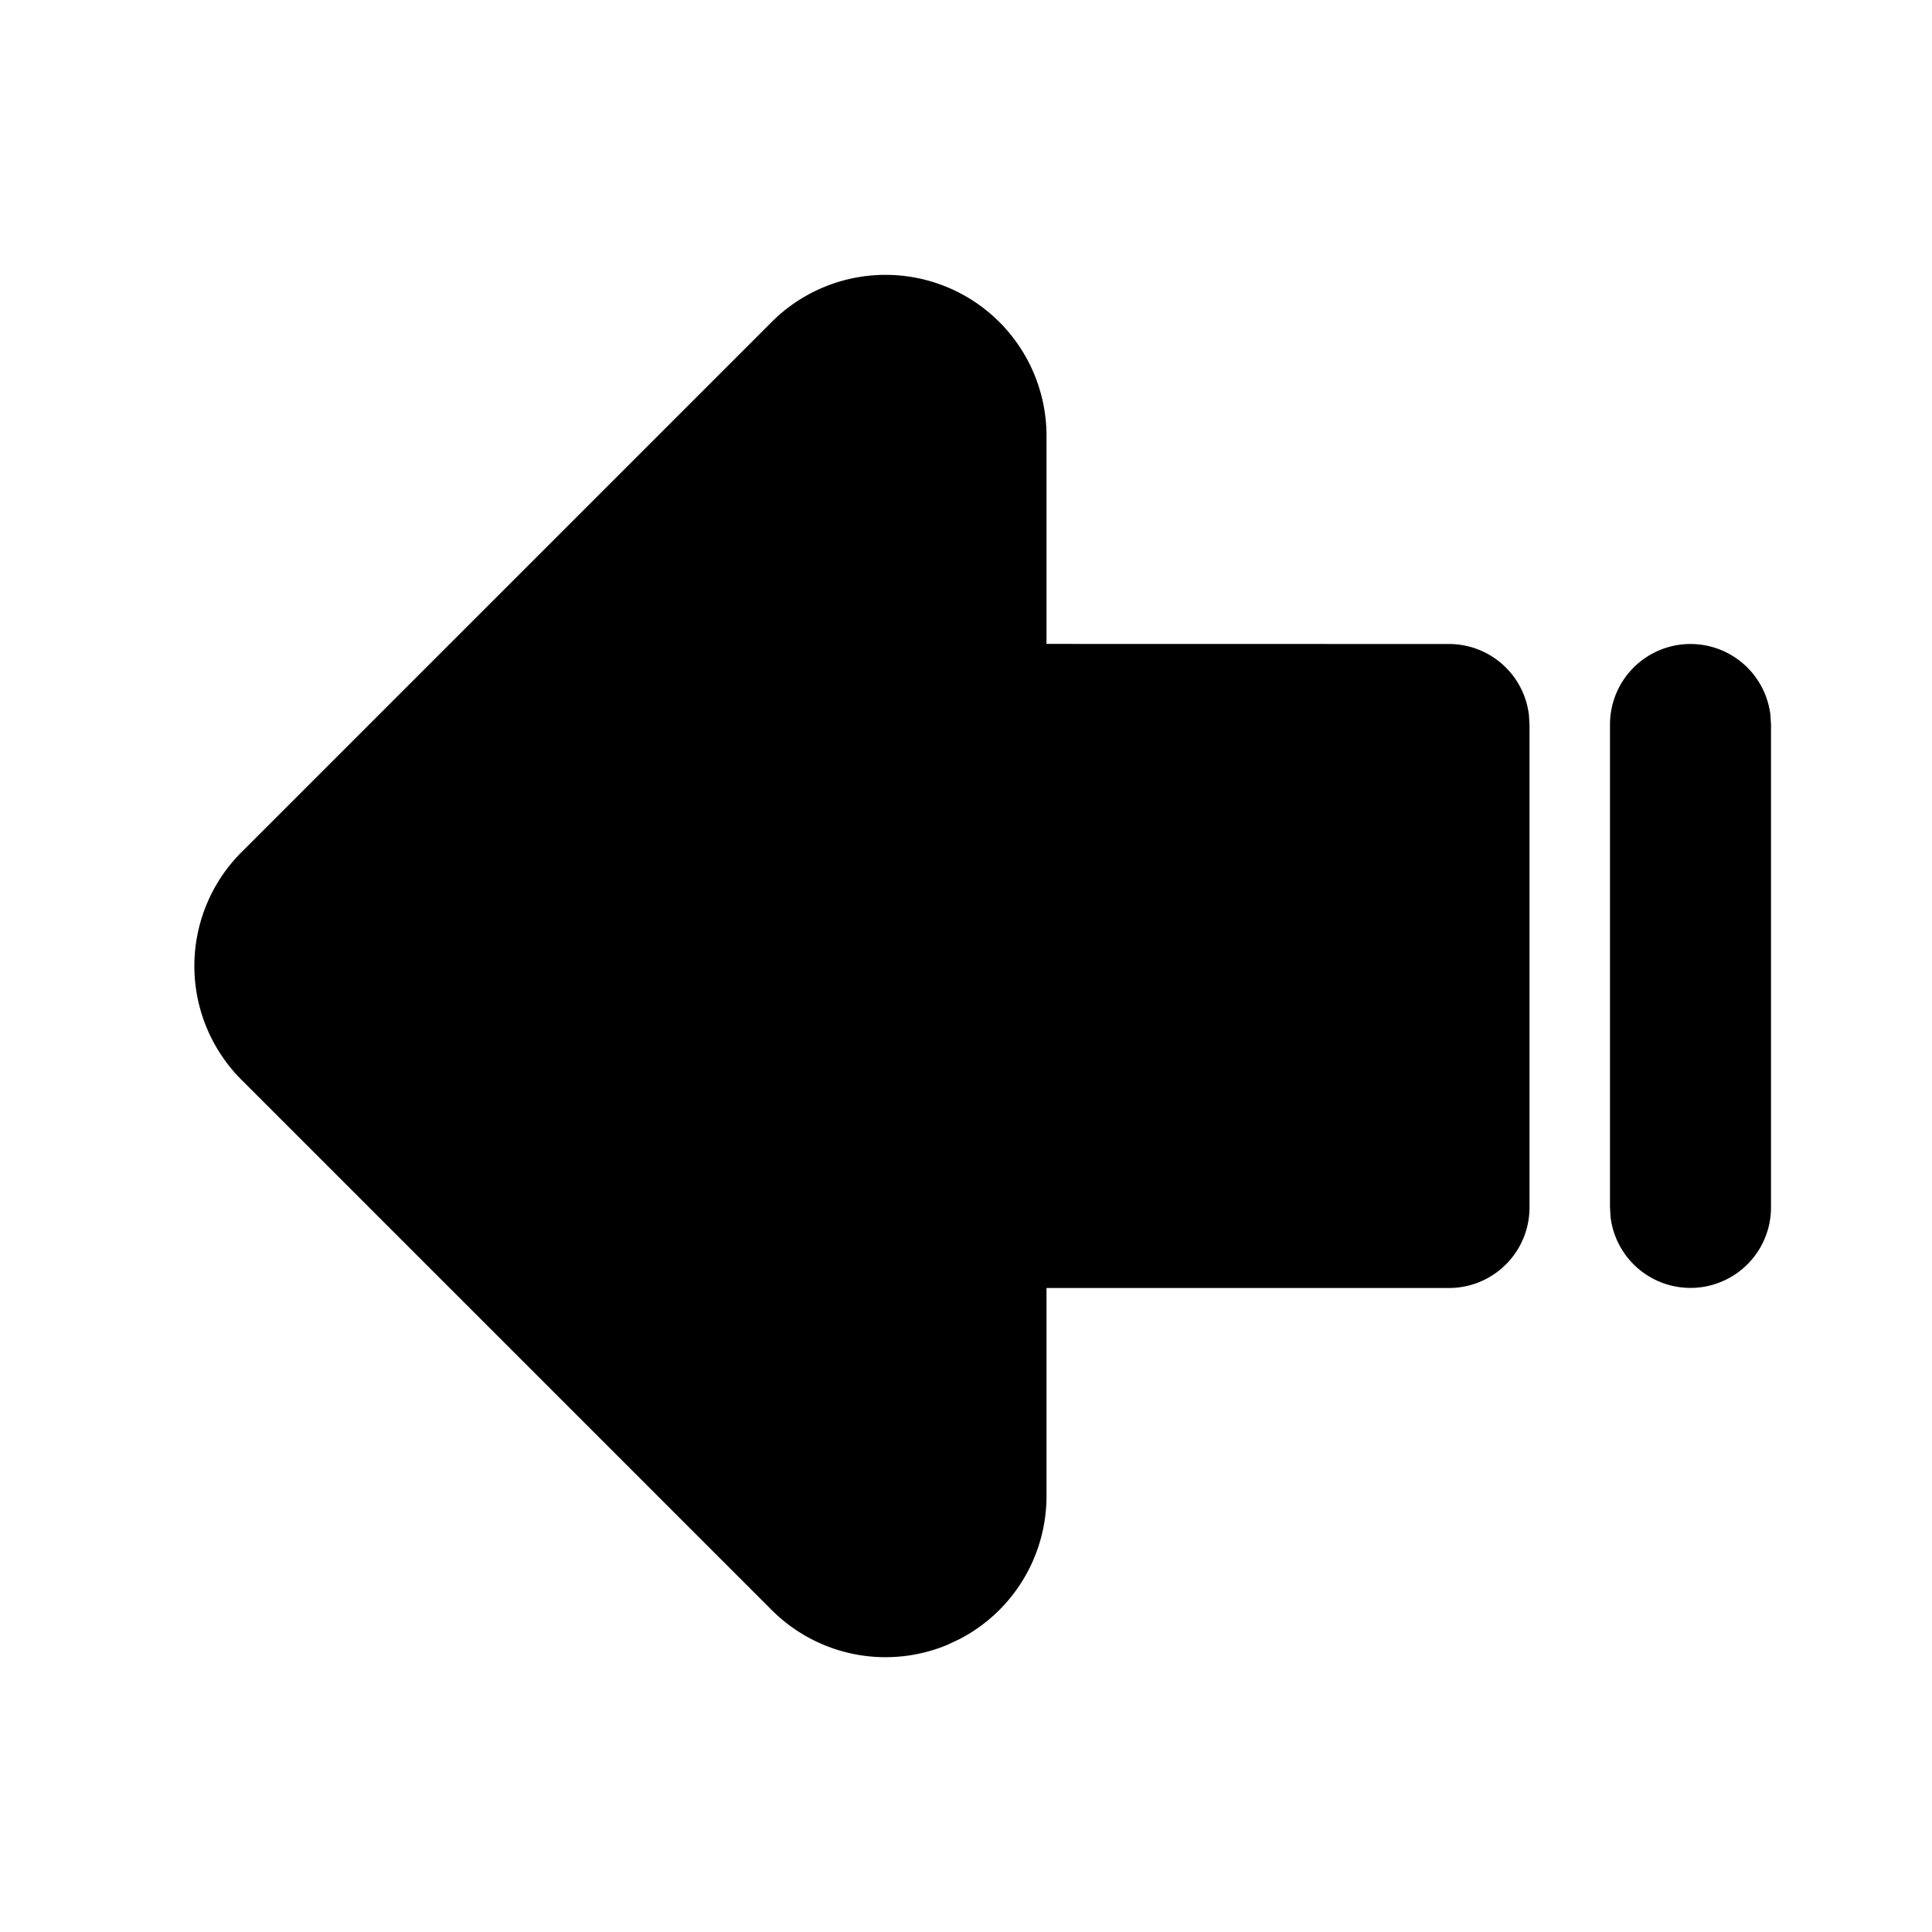
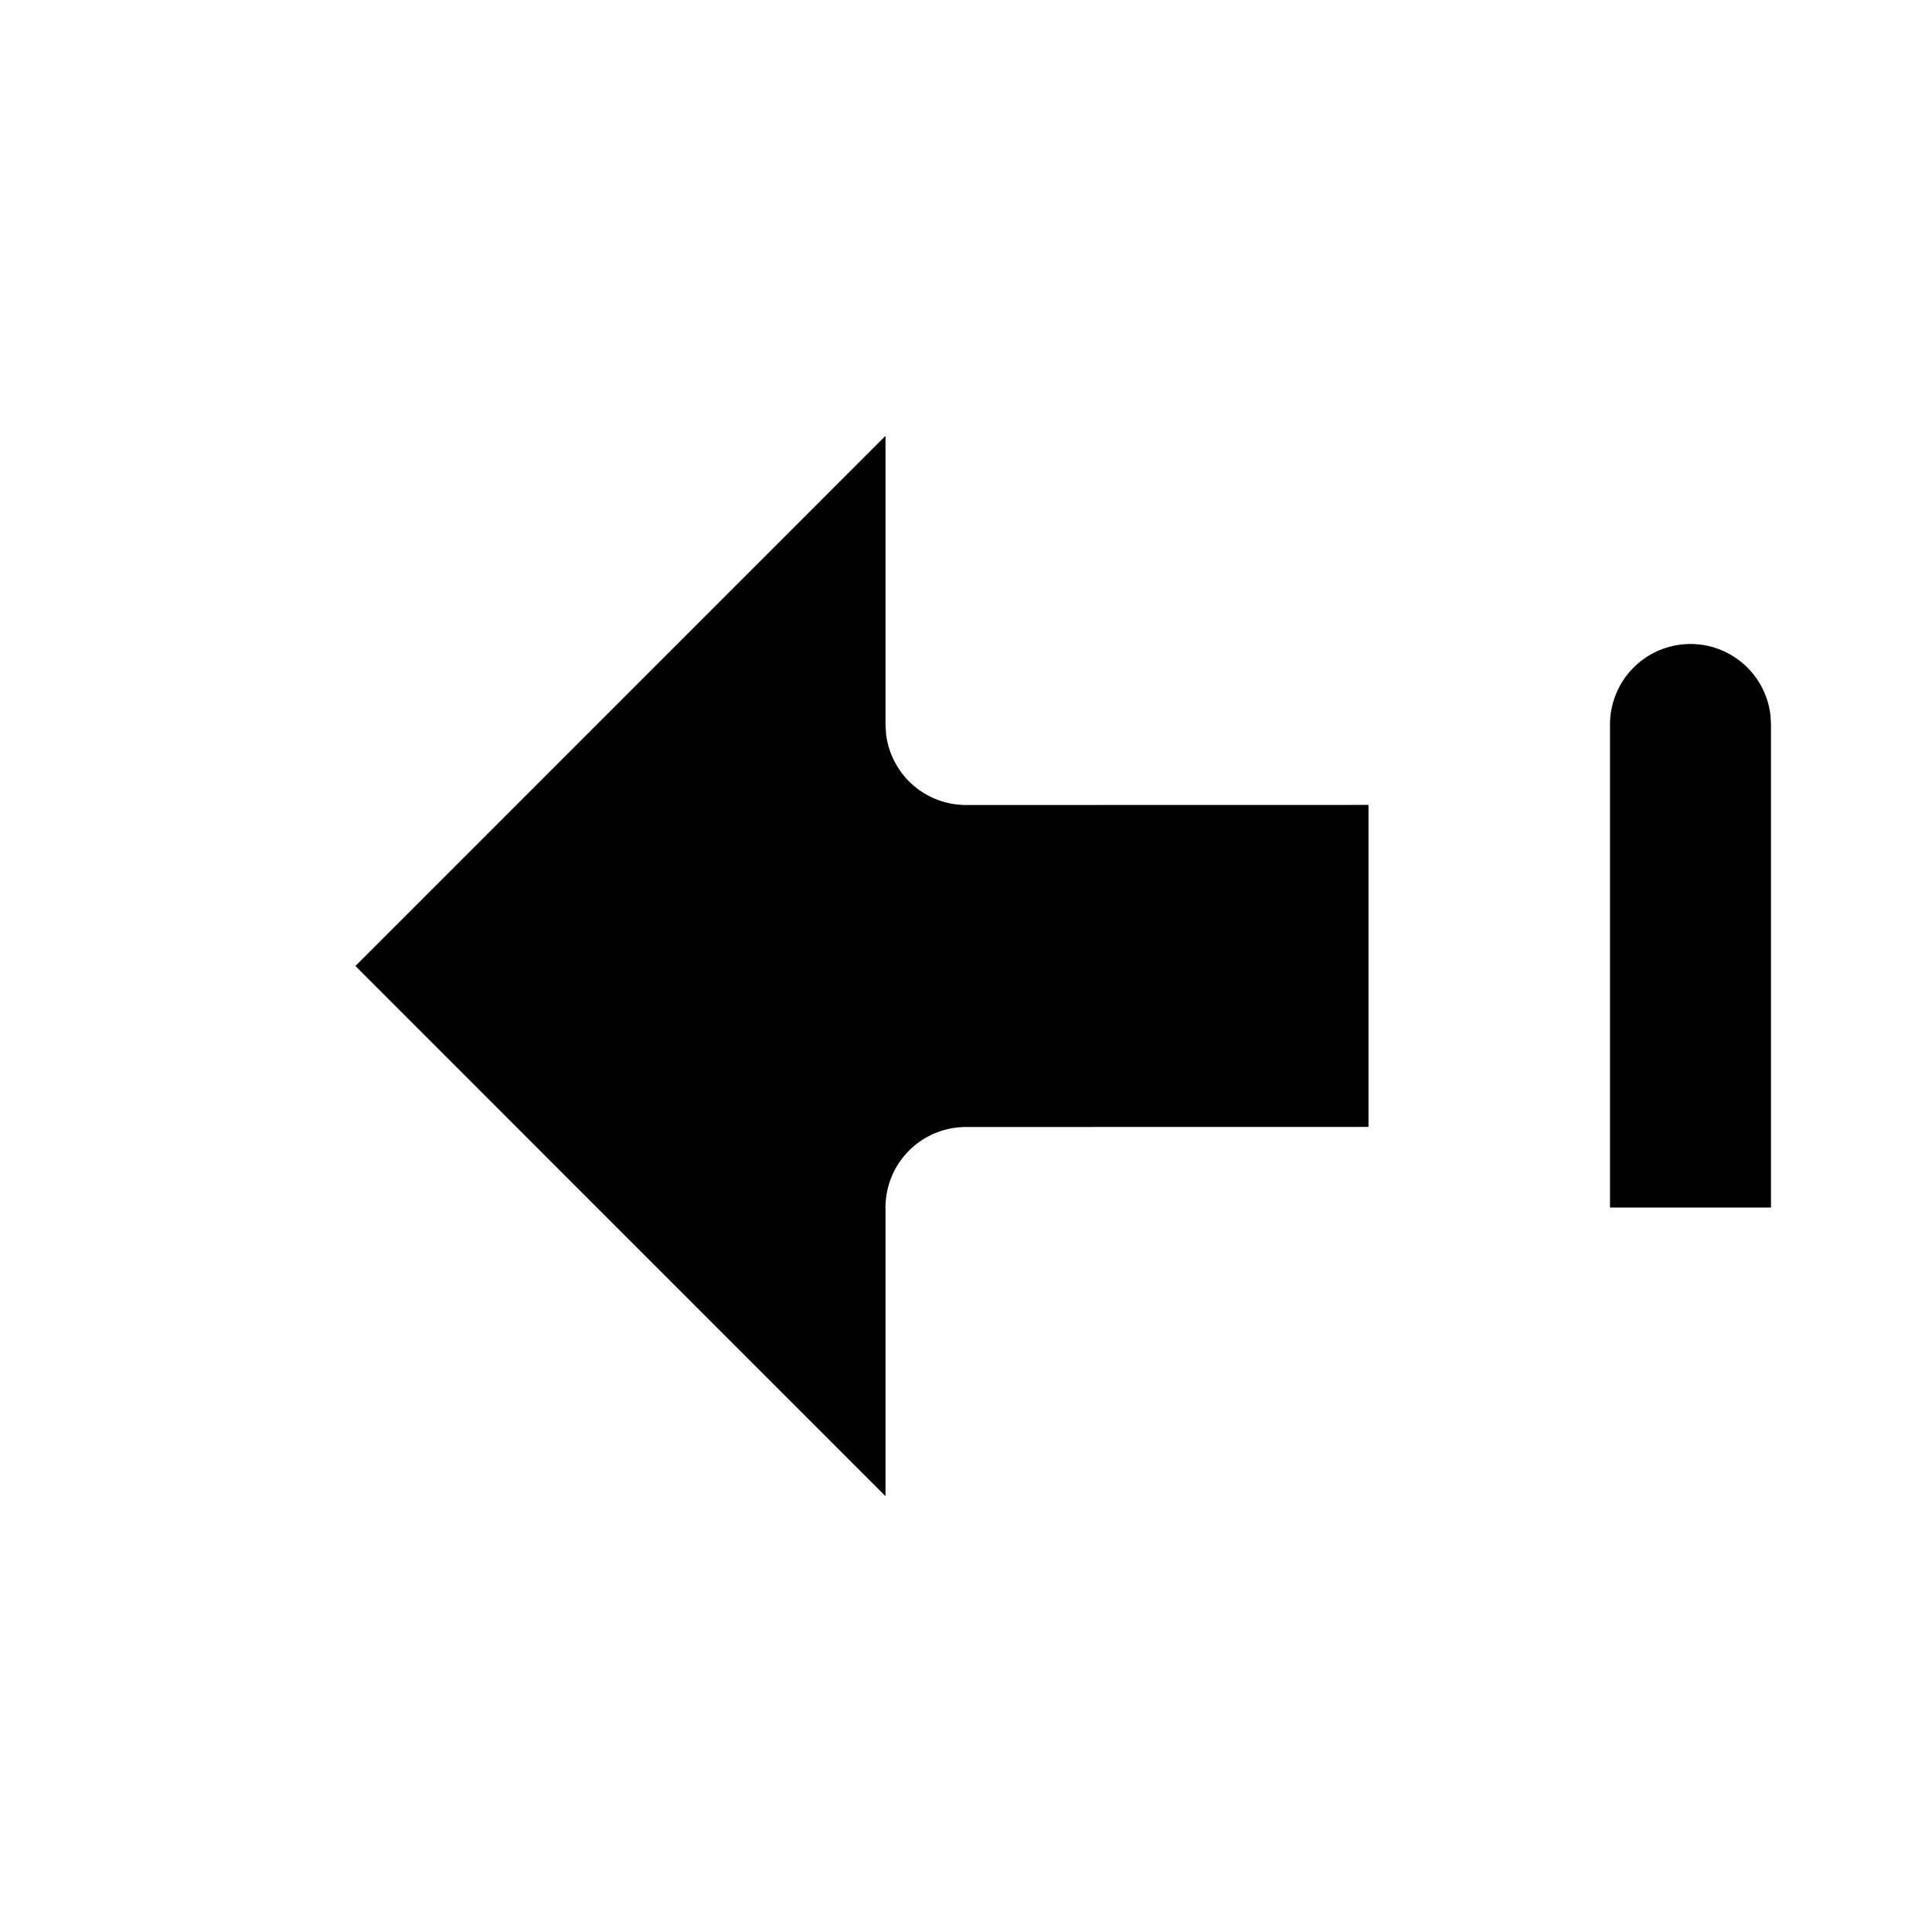
<svg xmlns="http://www.w3.org/2000/svg" width="800" height="800" viewBox="0 0 24 24">
  <g fill="currentColor">
-     <path d="M9.586 4L3 10.586a2 2 0 0 0 0 2.828L9.586 20a2 2 0 0 0 2.18.434l.145-.068A2 2 0 0 0 13 18.586V16h5a1 1 0 0 0 1-1V9l-.007-.117A1 1 0 0 0 18 8l-5-.001V5.414A2 2 0 0 0 9.586 4" />
-     <path d="M4.415 12L11 5.414V9l.007.117A1 1 0 0 0 12 10l5-.001v4L12 14a1 1 0 0 0-1 1v3.586zM21 8a1 1 0 0 1 .993.883L22 9v6a1 1 0 0 1-1.993.117L20 15V9a1 1 0 0 1 1-1" />
+     <path d="M4.415 12L11 5.414V9l.007.117A1 1 0 0 0 12 10l5-.001v4L12 14a1 1 0 0 0-1 1v3.586zM21 8a1 1 0 0 1 .993.883L22 9v6L20 15V9a1 1 0 0 1 1-1" />
  </g>
</svg>